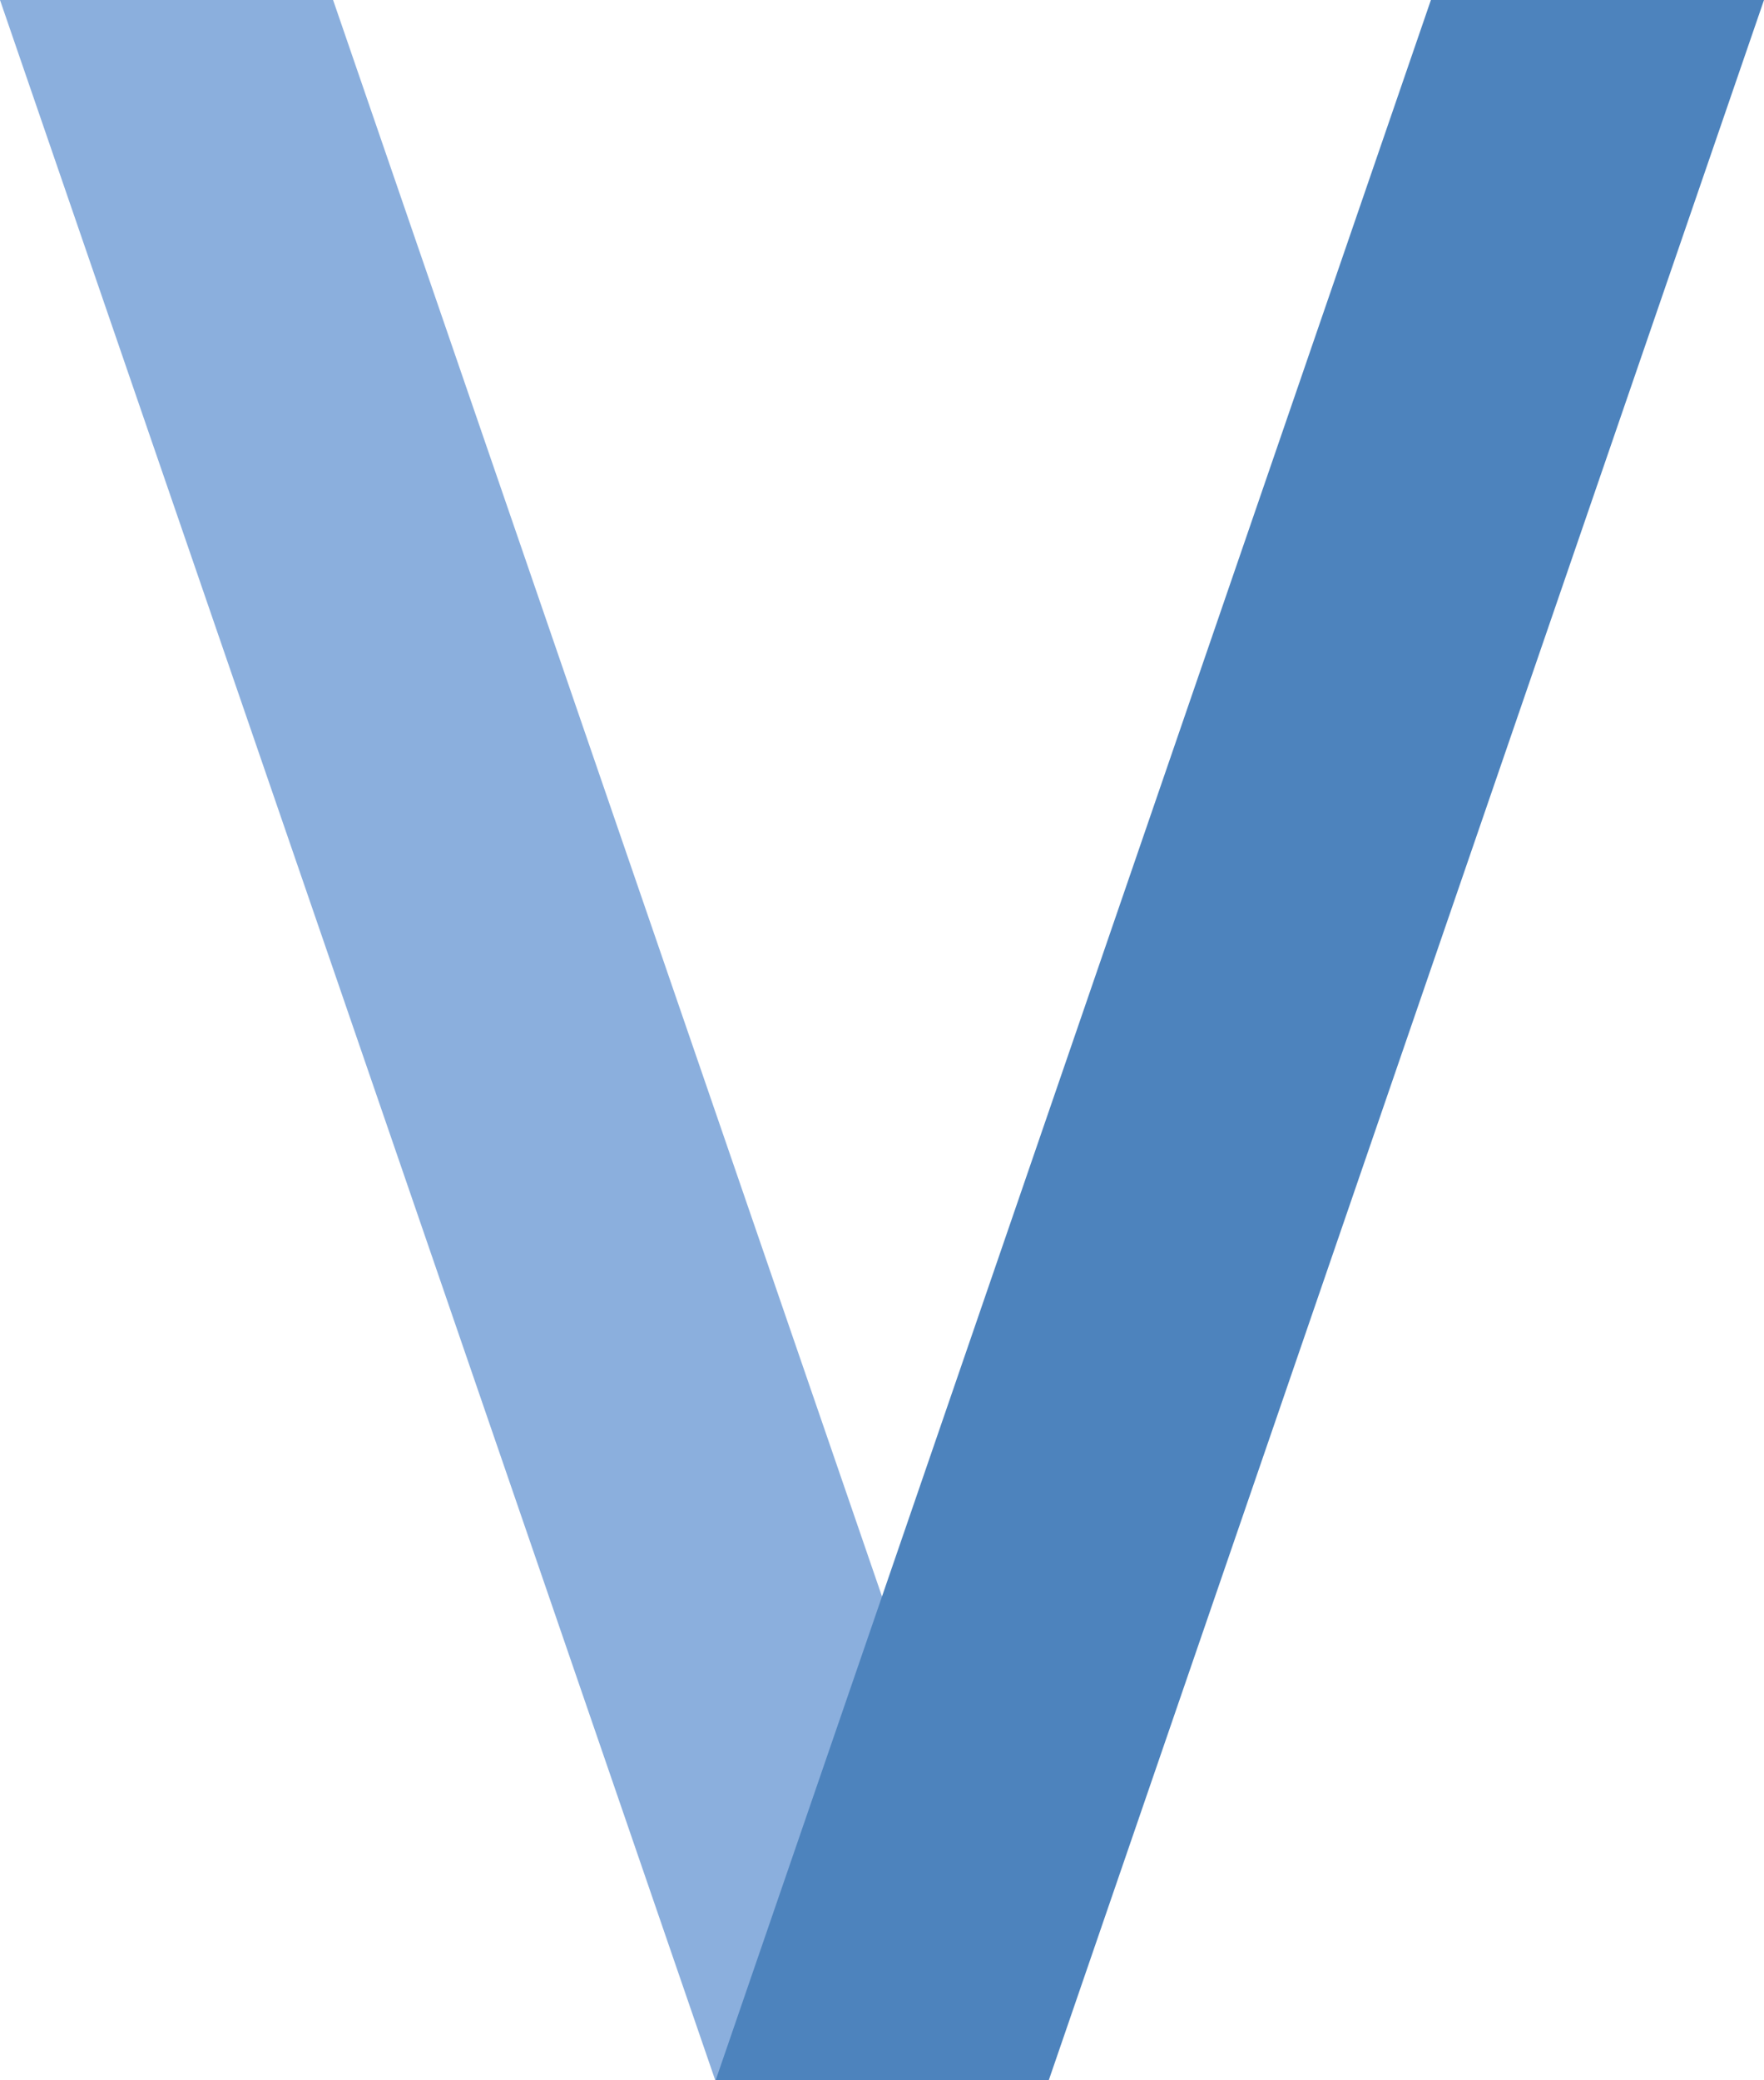
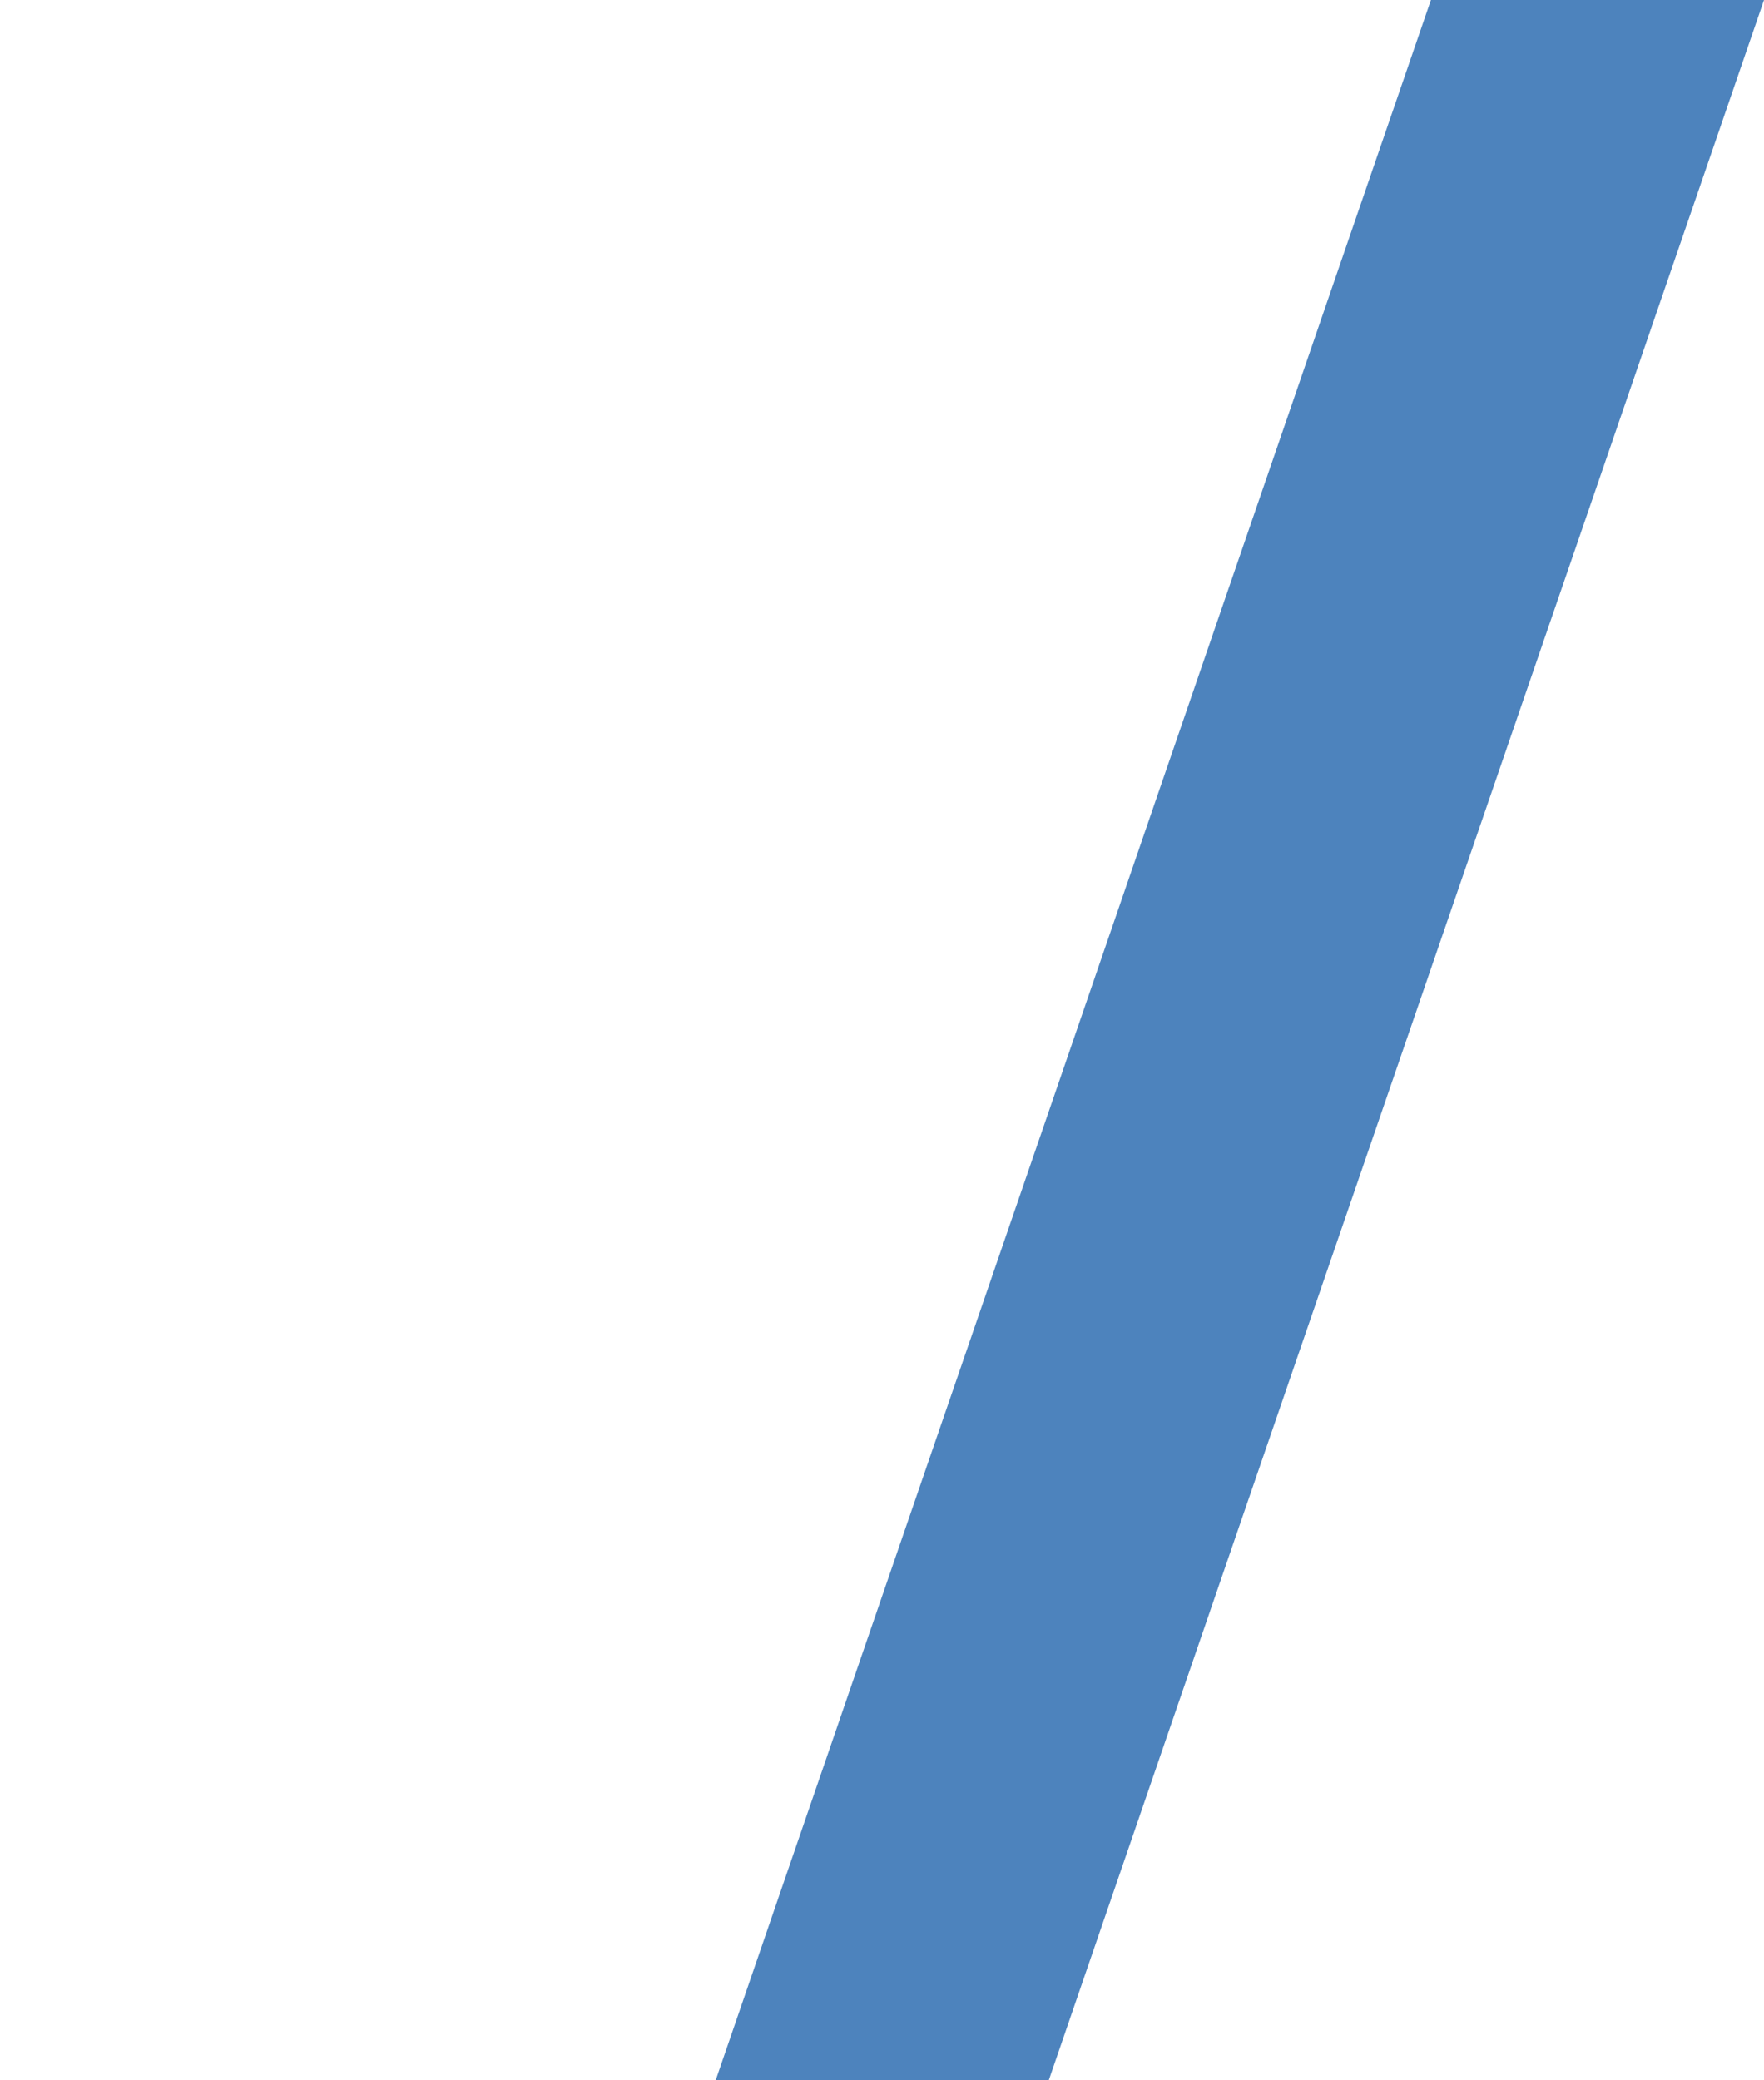
<svg xmlns="http://www.w3.org/2000/svg" width="451.115" height="532" viewBox="0 0 451.115 532">
  <g id="Raggruppa_4257" data-name="Raggruppa 4257" transform="translate(-829.7 -108.846)">
-     <path id="Tracciato_2502" data-name="Tracciato 2502" d="M829.7,108.846h85.182l182.906,532h-85.182Z" transform="translate(0 0)" fill="#8bafdd" />
    <path id="Tracciato_2501" data-name="Tracciato 2501" d="M1239.558,108.846h-85.182l-182.906,532h85.182Z" transform="translate(41.257)" fill="#4d83bd" />
  </g>
</svg>